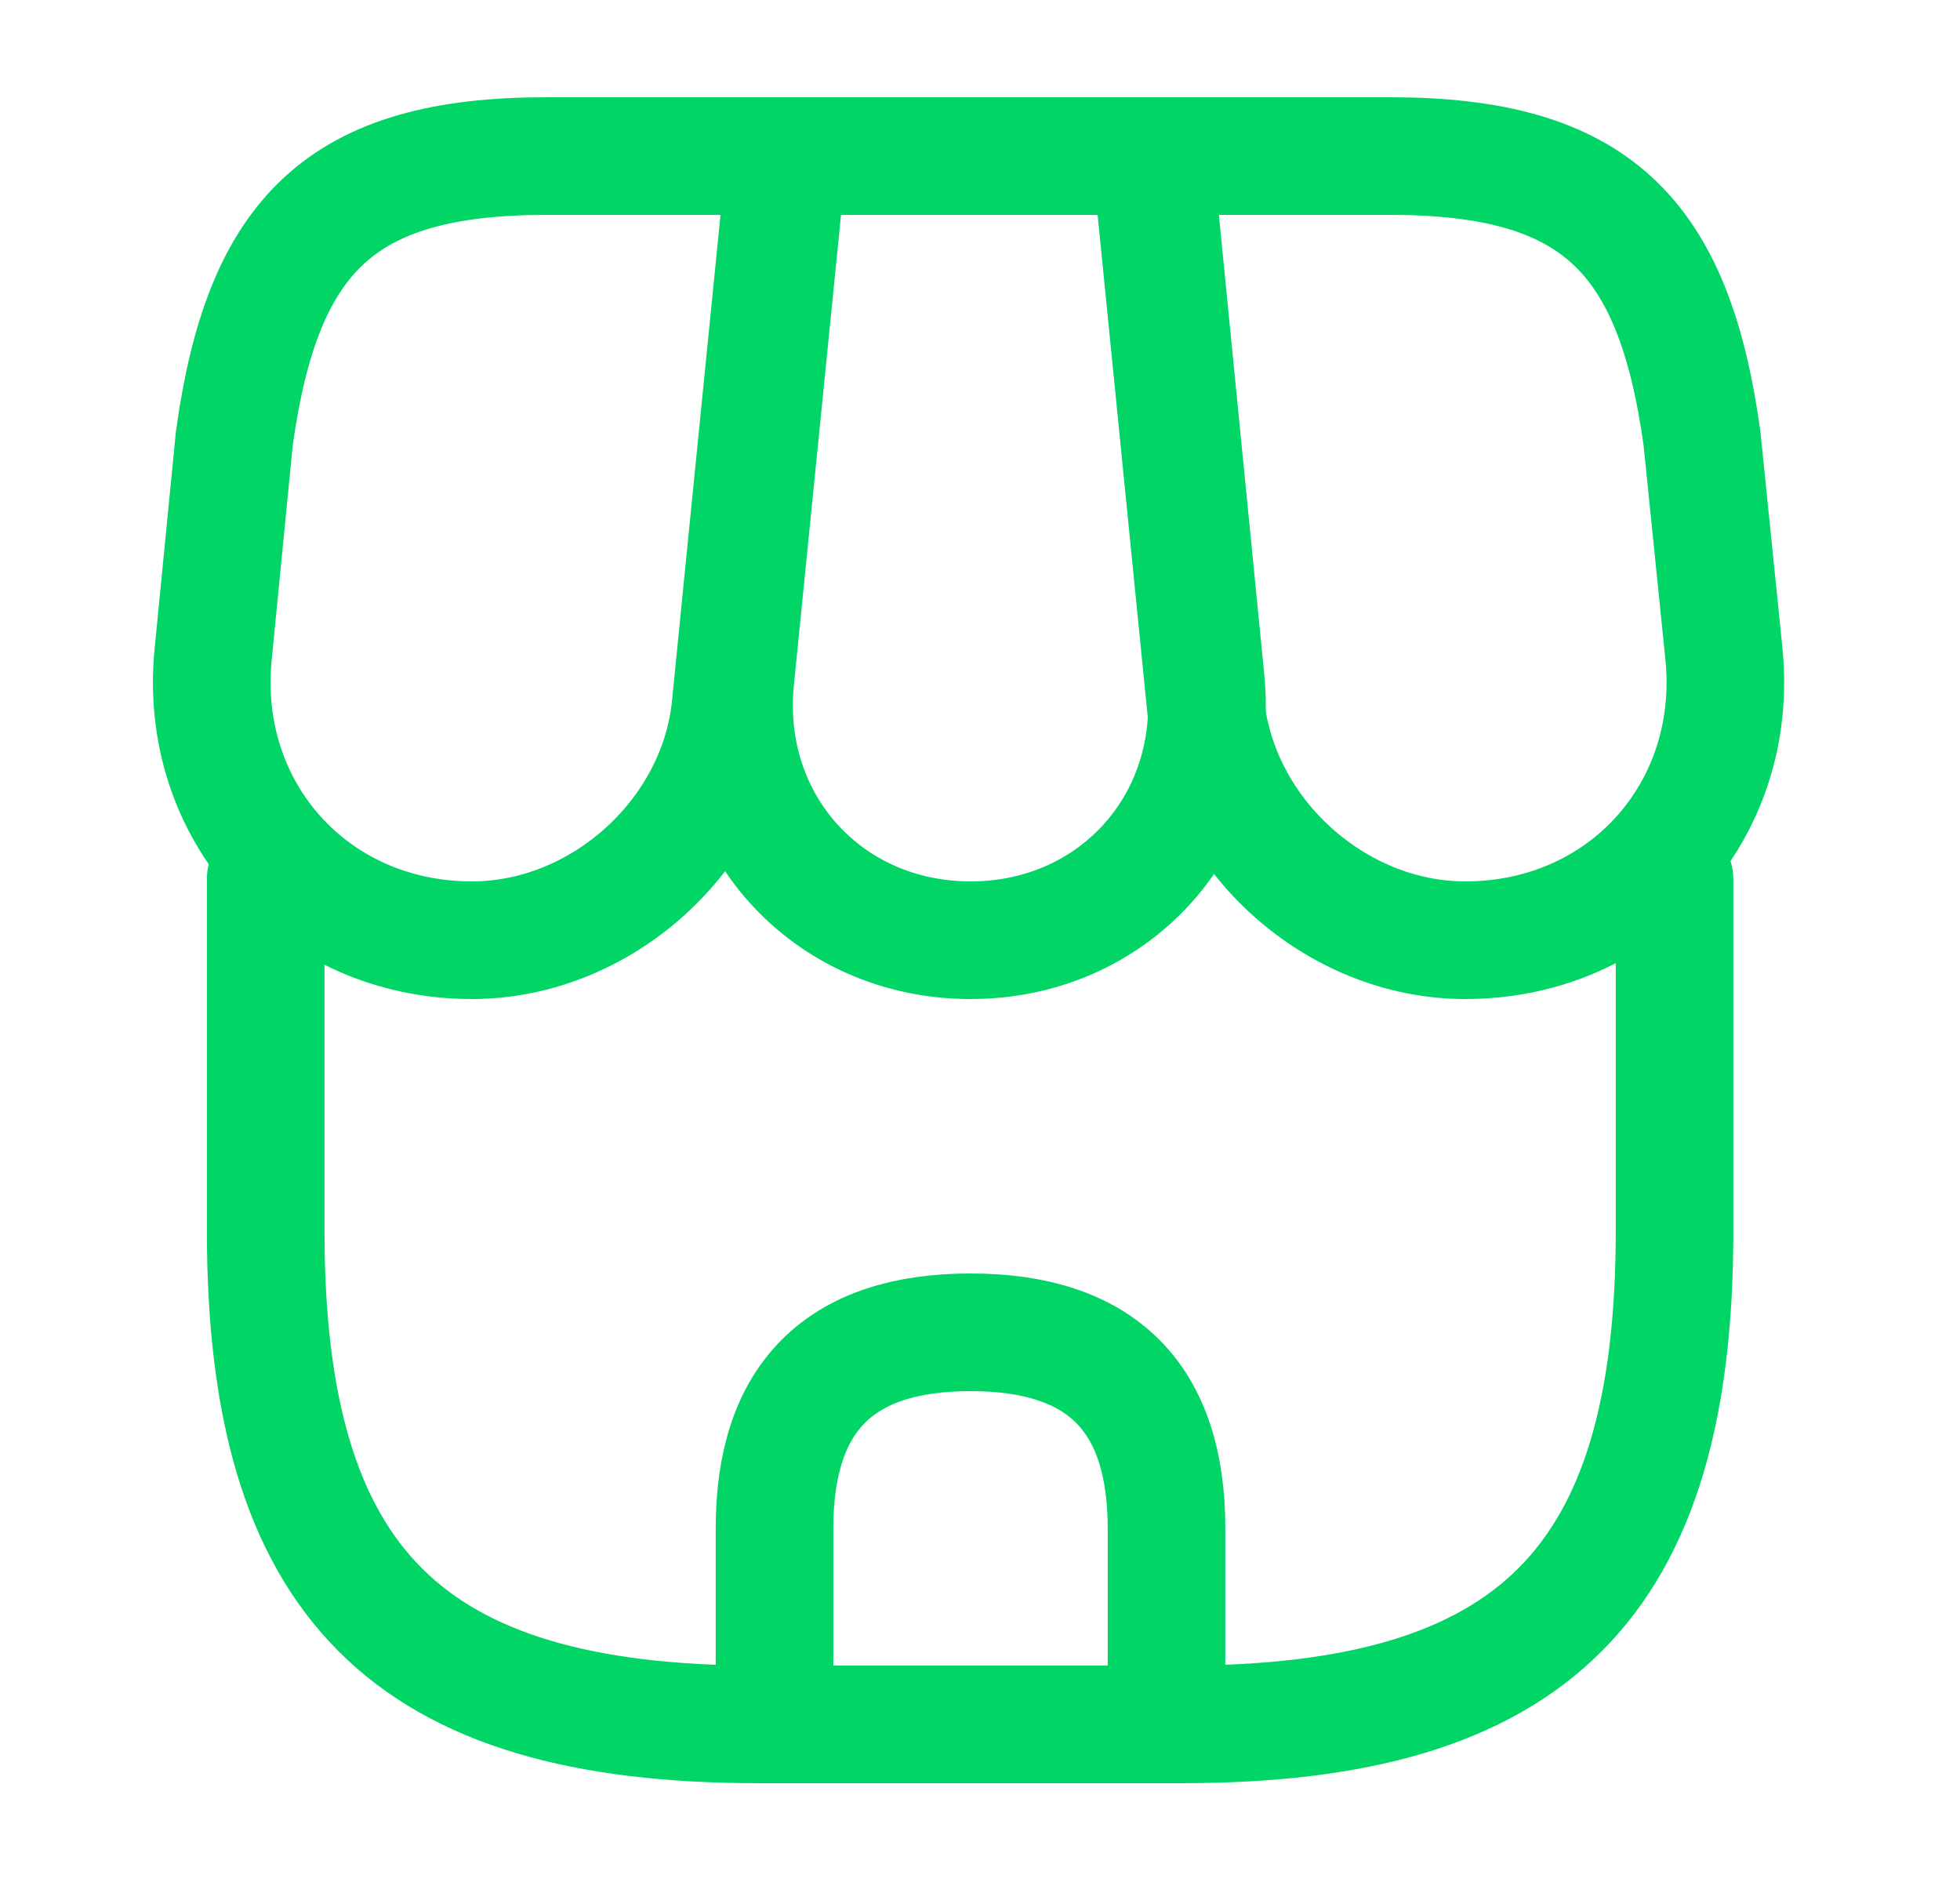
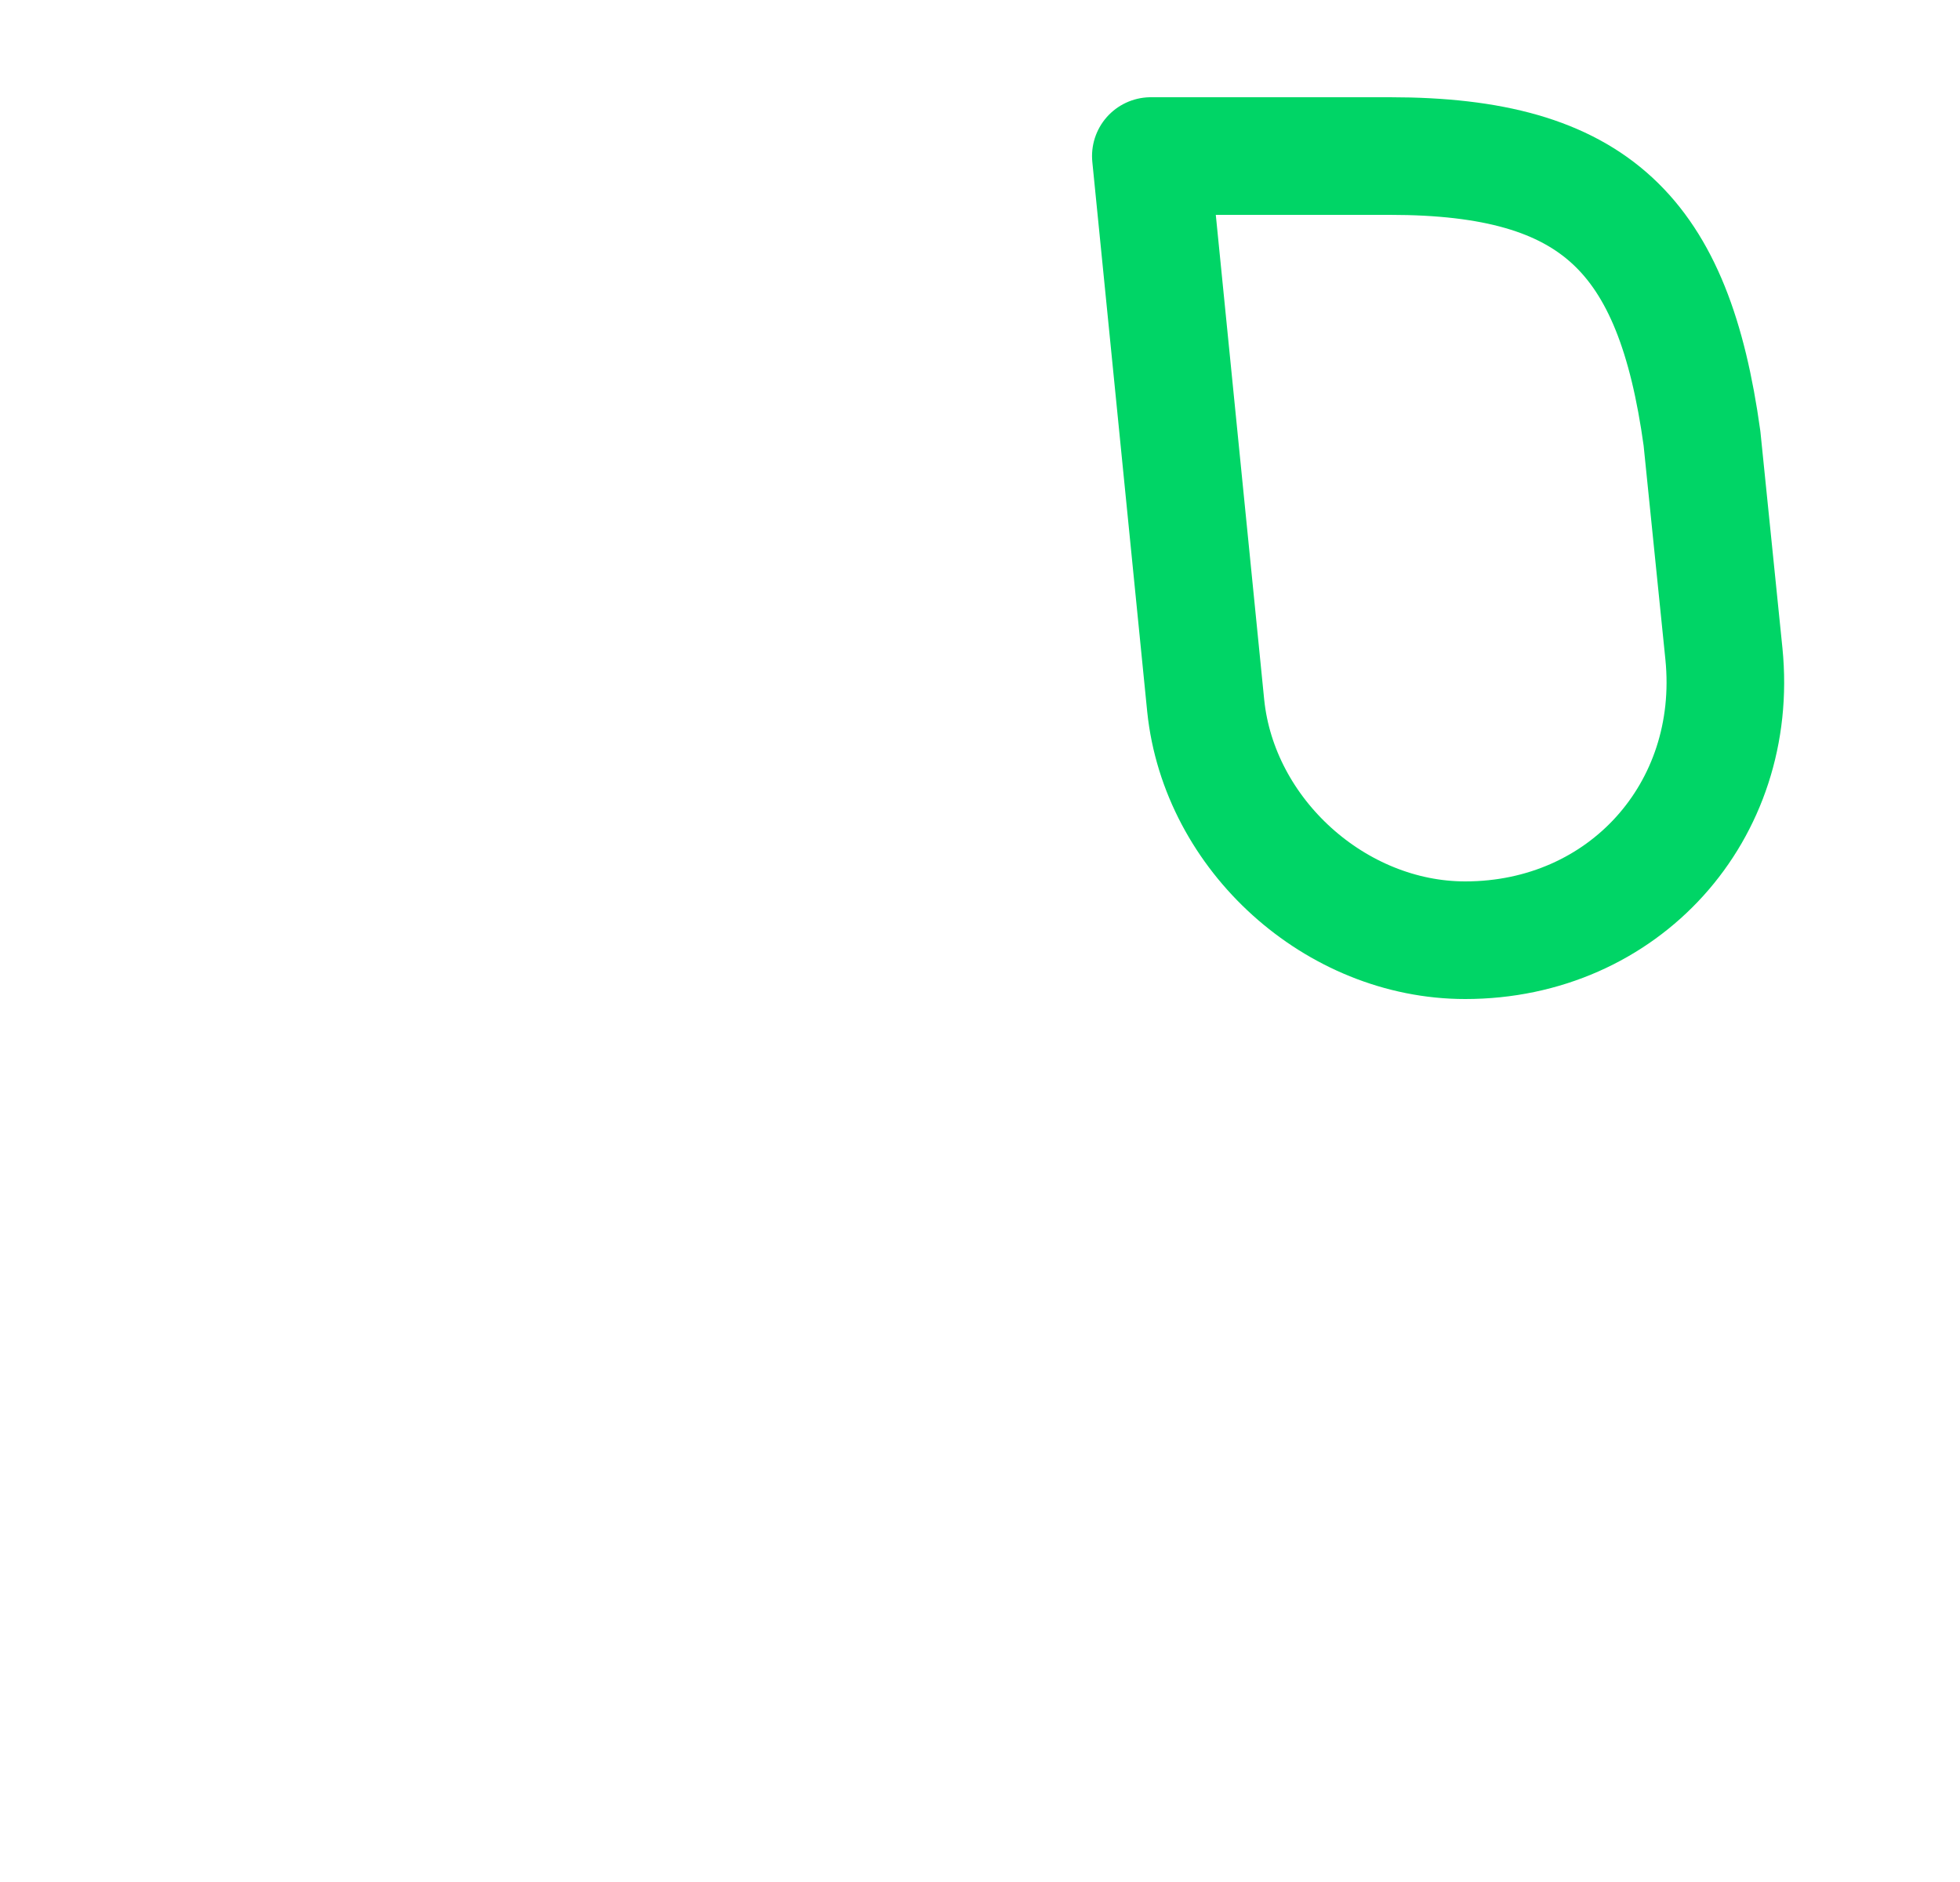
<svg xmlns="http://www.w3.org/2000/svg" width="25" height="24" viewBox="0 0 25 24" fill="none">
-   <path d="M3.389 11.21V15.7C3.389 20.19 5.189 21.99 9.679 21.99H15.069C19.559 21.99 21.359 20.19 21.359 15.7V11.21" stroke="#00D566" stroke-width="1.5" stroke-linecap="round" stroke-linejoin="round" />
-   <path d="M12.379 11.99C14.209 11.99 15.559 10.5 15.379 8.67L14.719 1.99H10.049L9.379 8.67C9.199 10.5 10.549 11.99 12.379 11.99Z" stroke="#00D566" stroke-width="1.5" stroke-linecap="round" stroke-linejoin="round" />
  <path d="M18.689 11.99C20.709 11.99 22.189 10.35 21.989 8.34L21.709 5.59C21.349 2.99 20.349 1.99 17.729 1.99H14.679L15.379 9C15.549 10.65 17.039 11.99 18.689 11.99Z" stroke="#00D566" stroke-width="1.5" stroke-linecap="round" stroke-linejoin="round" />
-   <path d="M6.019 11.99C7.669 11.99 9.159 10.65 9.319 9L9.539 6.79L10.019 1.99H6.969C4.349 1.99 3.349 2.99 2.989 5.59L2.719 8.34C2.519 10.35 3.999 11.99 6.019 11.99Z" stroke="#00D566" stroke-width="1.5" stroke-linecap="round" stroke-linejoin="round" />
-   <path d="M12.379 16.99C10.709 16.99 9.879 17.82 9.879 19.49V21.99H14.879V19.49C14.879 17.82 14.049 16.99 12.379 16.99Z" stroke="#00D566" stroke-width="1.5" stroke-linecap="round" stroke-linejoin="round" />
</svg>